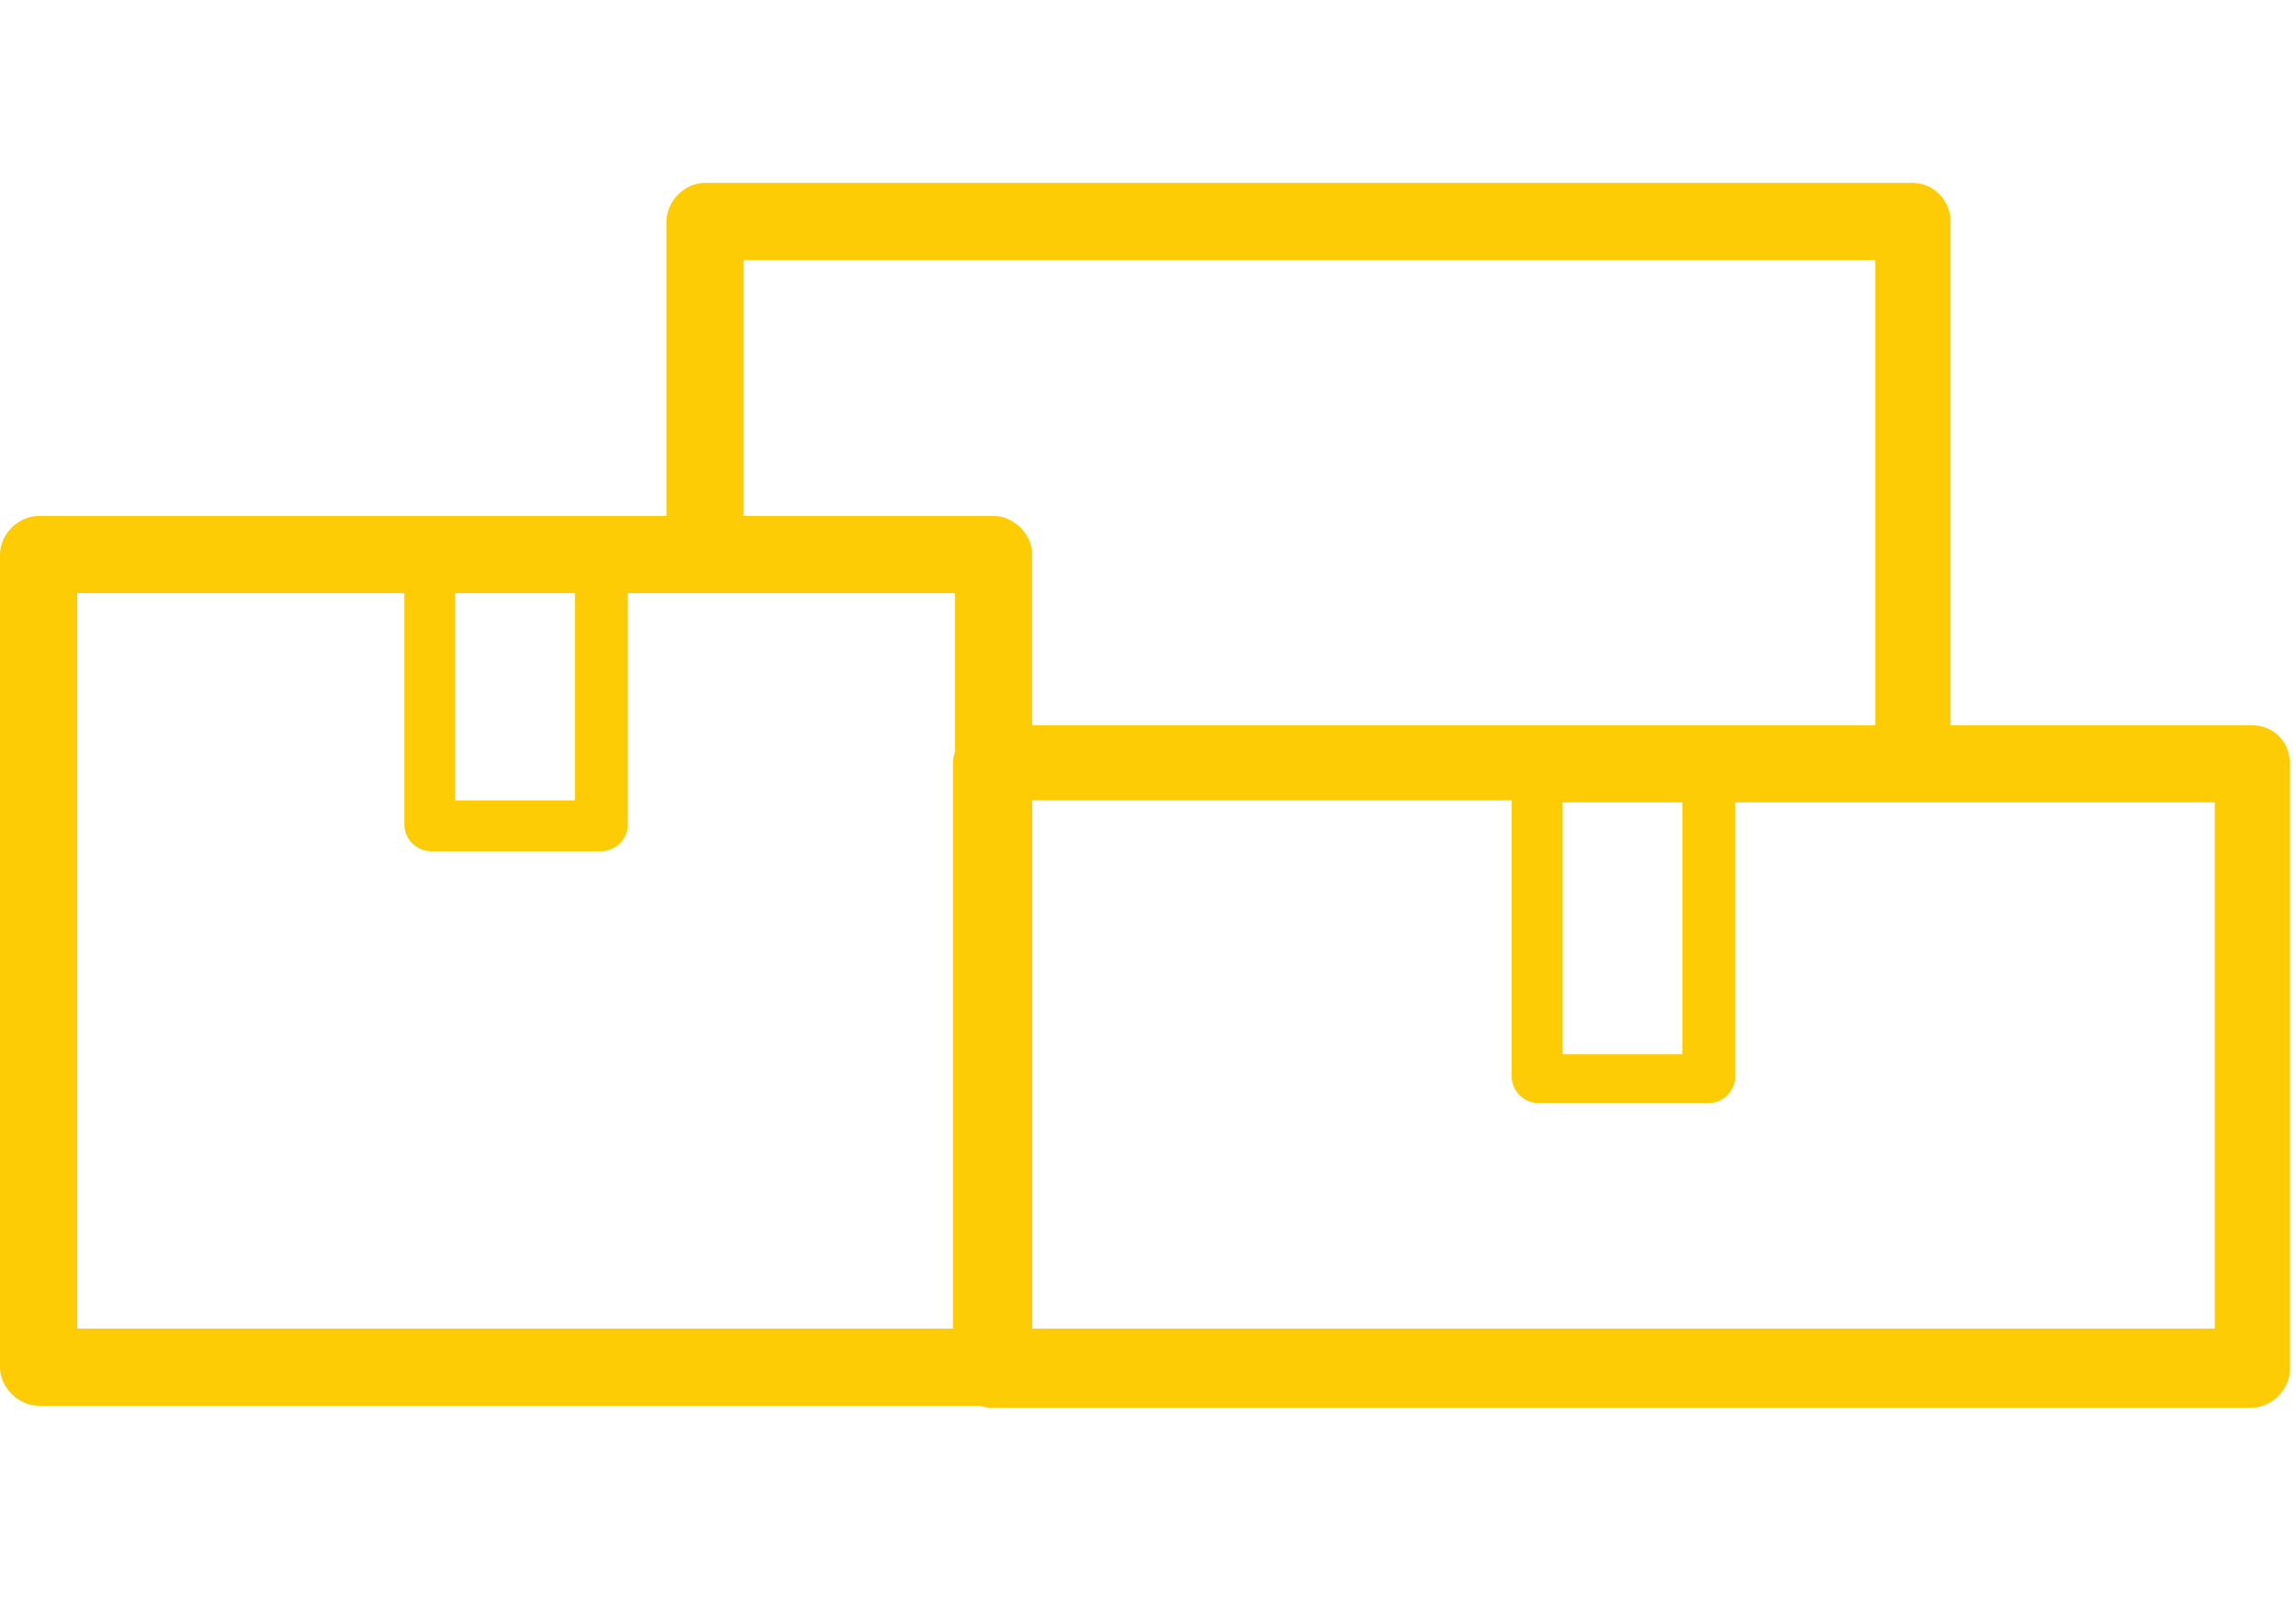
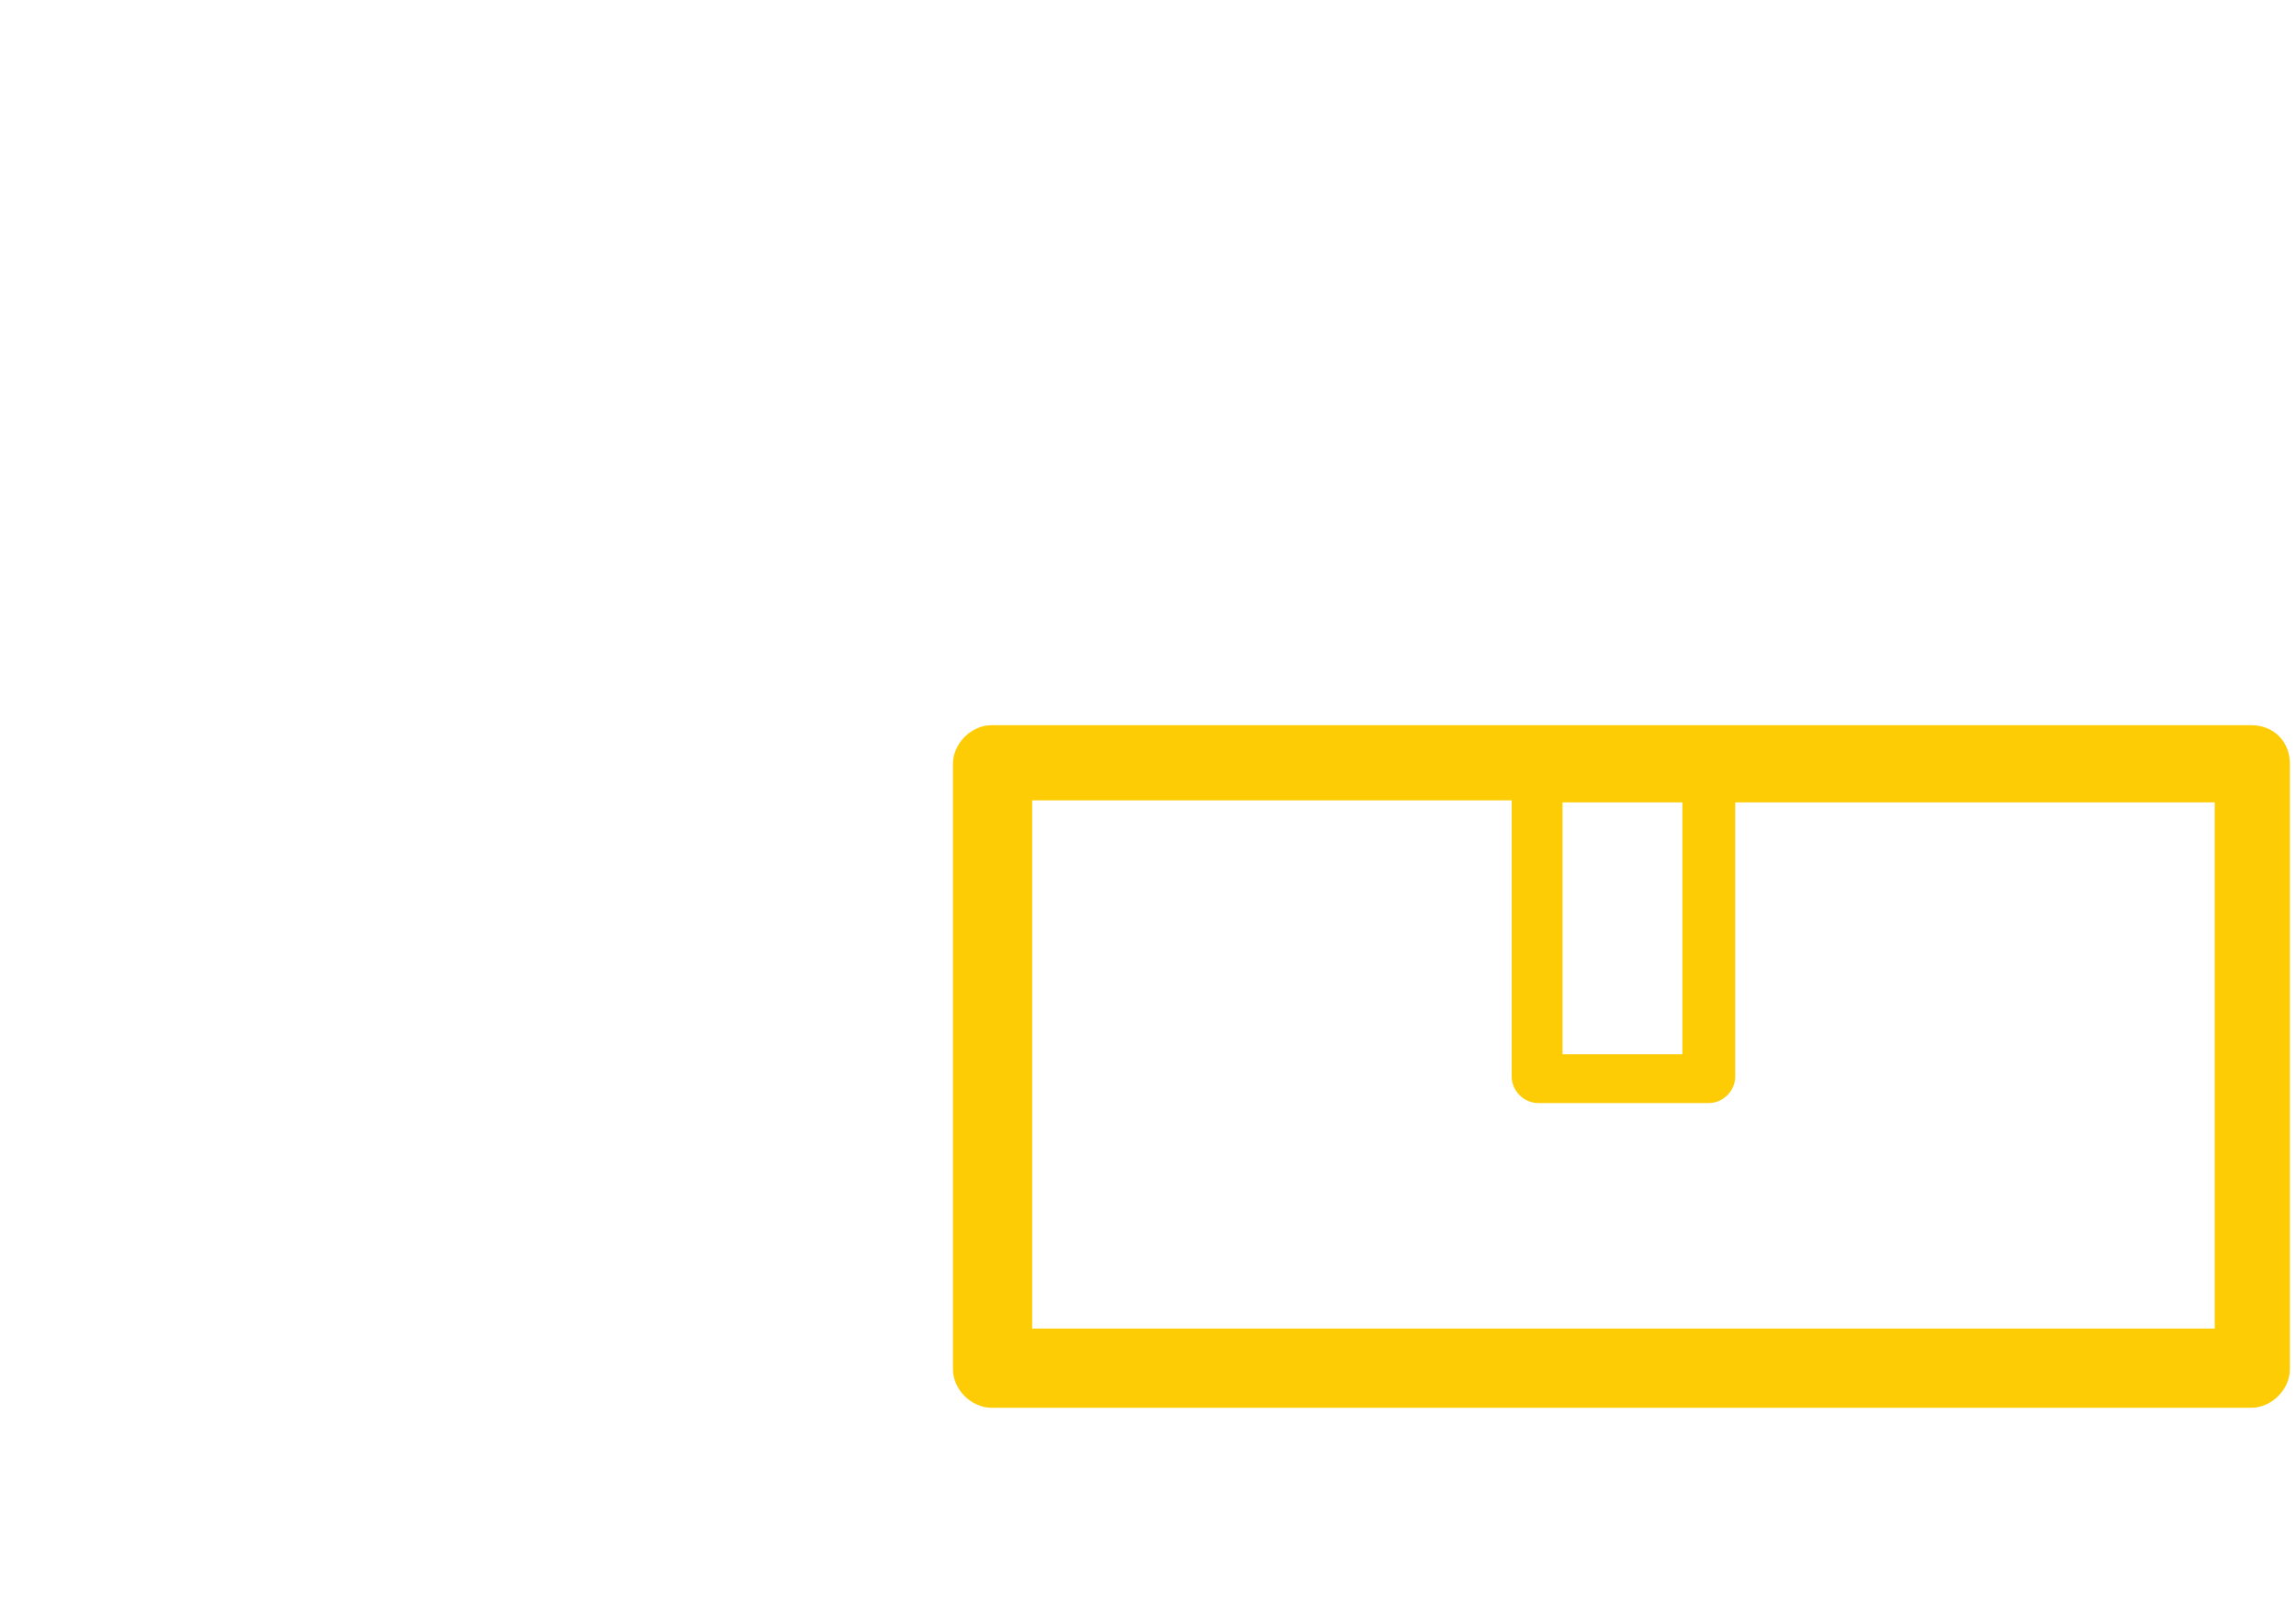
<svg xmlns="http://www.w3.org/2000/svg" width="226px" height="158px" viewBox="0 0 226 158" version="1.1">
  <title>Group 6</title>
  <desc>Created with Sketch.</desc>
  <defs />
  <g id="Startseite" stroke="none" stroke-width="1" fill="none" fill-rule="evenodd">
    <g id="01-Startseite-Hover" transform="translate(-507, -1962)">
      <g id="Group-6" transform="translate(507, 1962)">
-         <path d="M188.2,18 L69.4,18 C67.4,18 65.6,19.8 65.6,21.8 L65.6,50.8 L3.8,50.8 C1.8,50.8 0,52.6 0,54.6 L0,134.6 C0,136.6 1.8,138.4 3.8,138.4 L97.8,138.4 C99.8,138.4 101.6,136.6 101.6,134.6 L101.6,54.6 C101.6,52.6 99.8,50.8 97.8,50.8 L73.2,50.8 L73.2,25.6 L184.6,25.6 L184.6,75.2 L192,75.2 L192,21.8 C192,19.8 190.4,18 188.2,18 Z M44.8,58.4 L56.6,58.4 L56.6,78.8 L44.8,78.8 L44.8,58.4 Z M94,58.4 L94,130.8 L7.6,130.8 L7.6,58.4 L39.8,58.4 L39.8,81.2 C39.8,82.6 41,83.8 42.4,83.8 L59.2,83.8 C60.6,83.8 61.8,82.6 61.8,81.2 L61.8,58.4 L94,58.4 Z" id="Shape" fill="#FECC05" fill-rule="nonzero" />
        <path d="M221.6,71.4 L97.6,71.4 C95.6,71.4 93.8,73.2 93.8,75.2 L93.8,134.8 C93.8,136.8 95.6,138.6 97.6,138.6 L221.6,138.6 C223.6,138.6 225.4,136.8 225.4,134.8 L225.4,75.2 C225.4,73 223.8,71.4 221.6,71.4 Z M153.8,79 L165.6,79 L165.6,103.8 L153.8,103.8 L153.8,79 Z M217.8,130.8 L101.6,130.8 L101.6,78.8 L148.8,78.8 L148.8,106 C148.8,107.4 150,108.6 151.4,108.6 L168.2,108.6 C169.6,108.6 170.8,107.4 170.8,106 L170.8,79 L218,79 L218,130.8 L217.8,130.8 Z" id="Shape" fill="#FECC05" fill-rule="nonzero" />
      </g>
    </g>
  </g>
</svg>